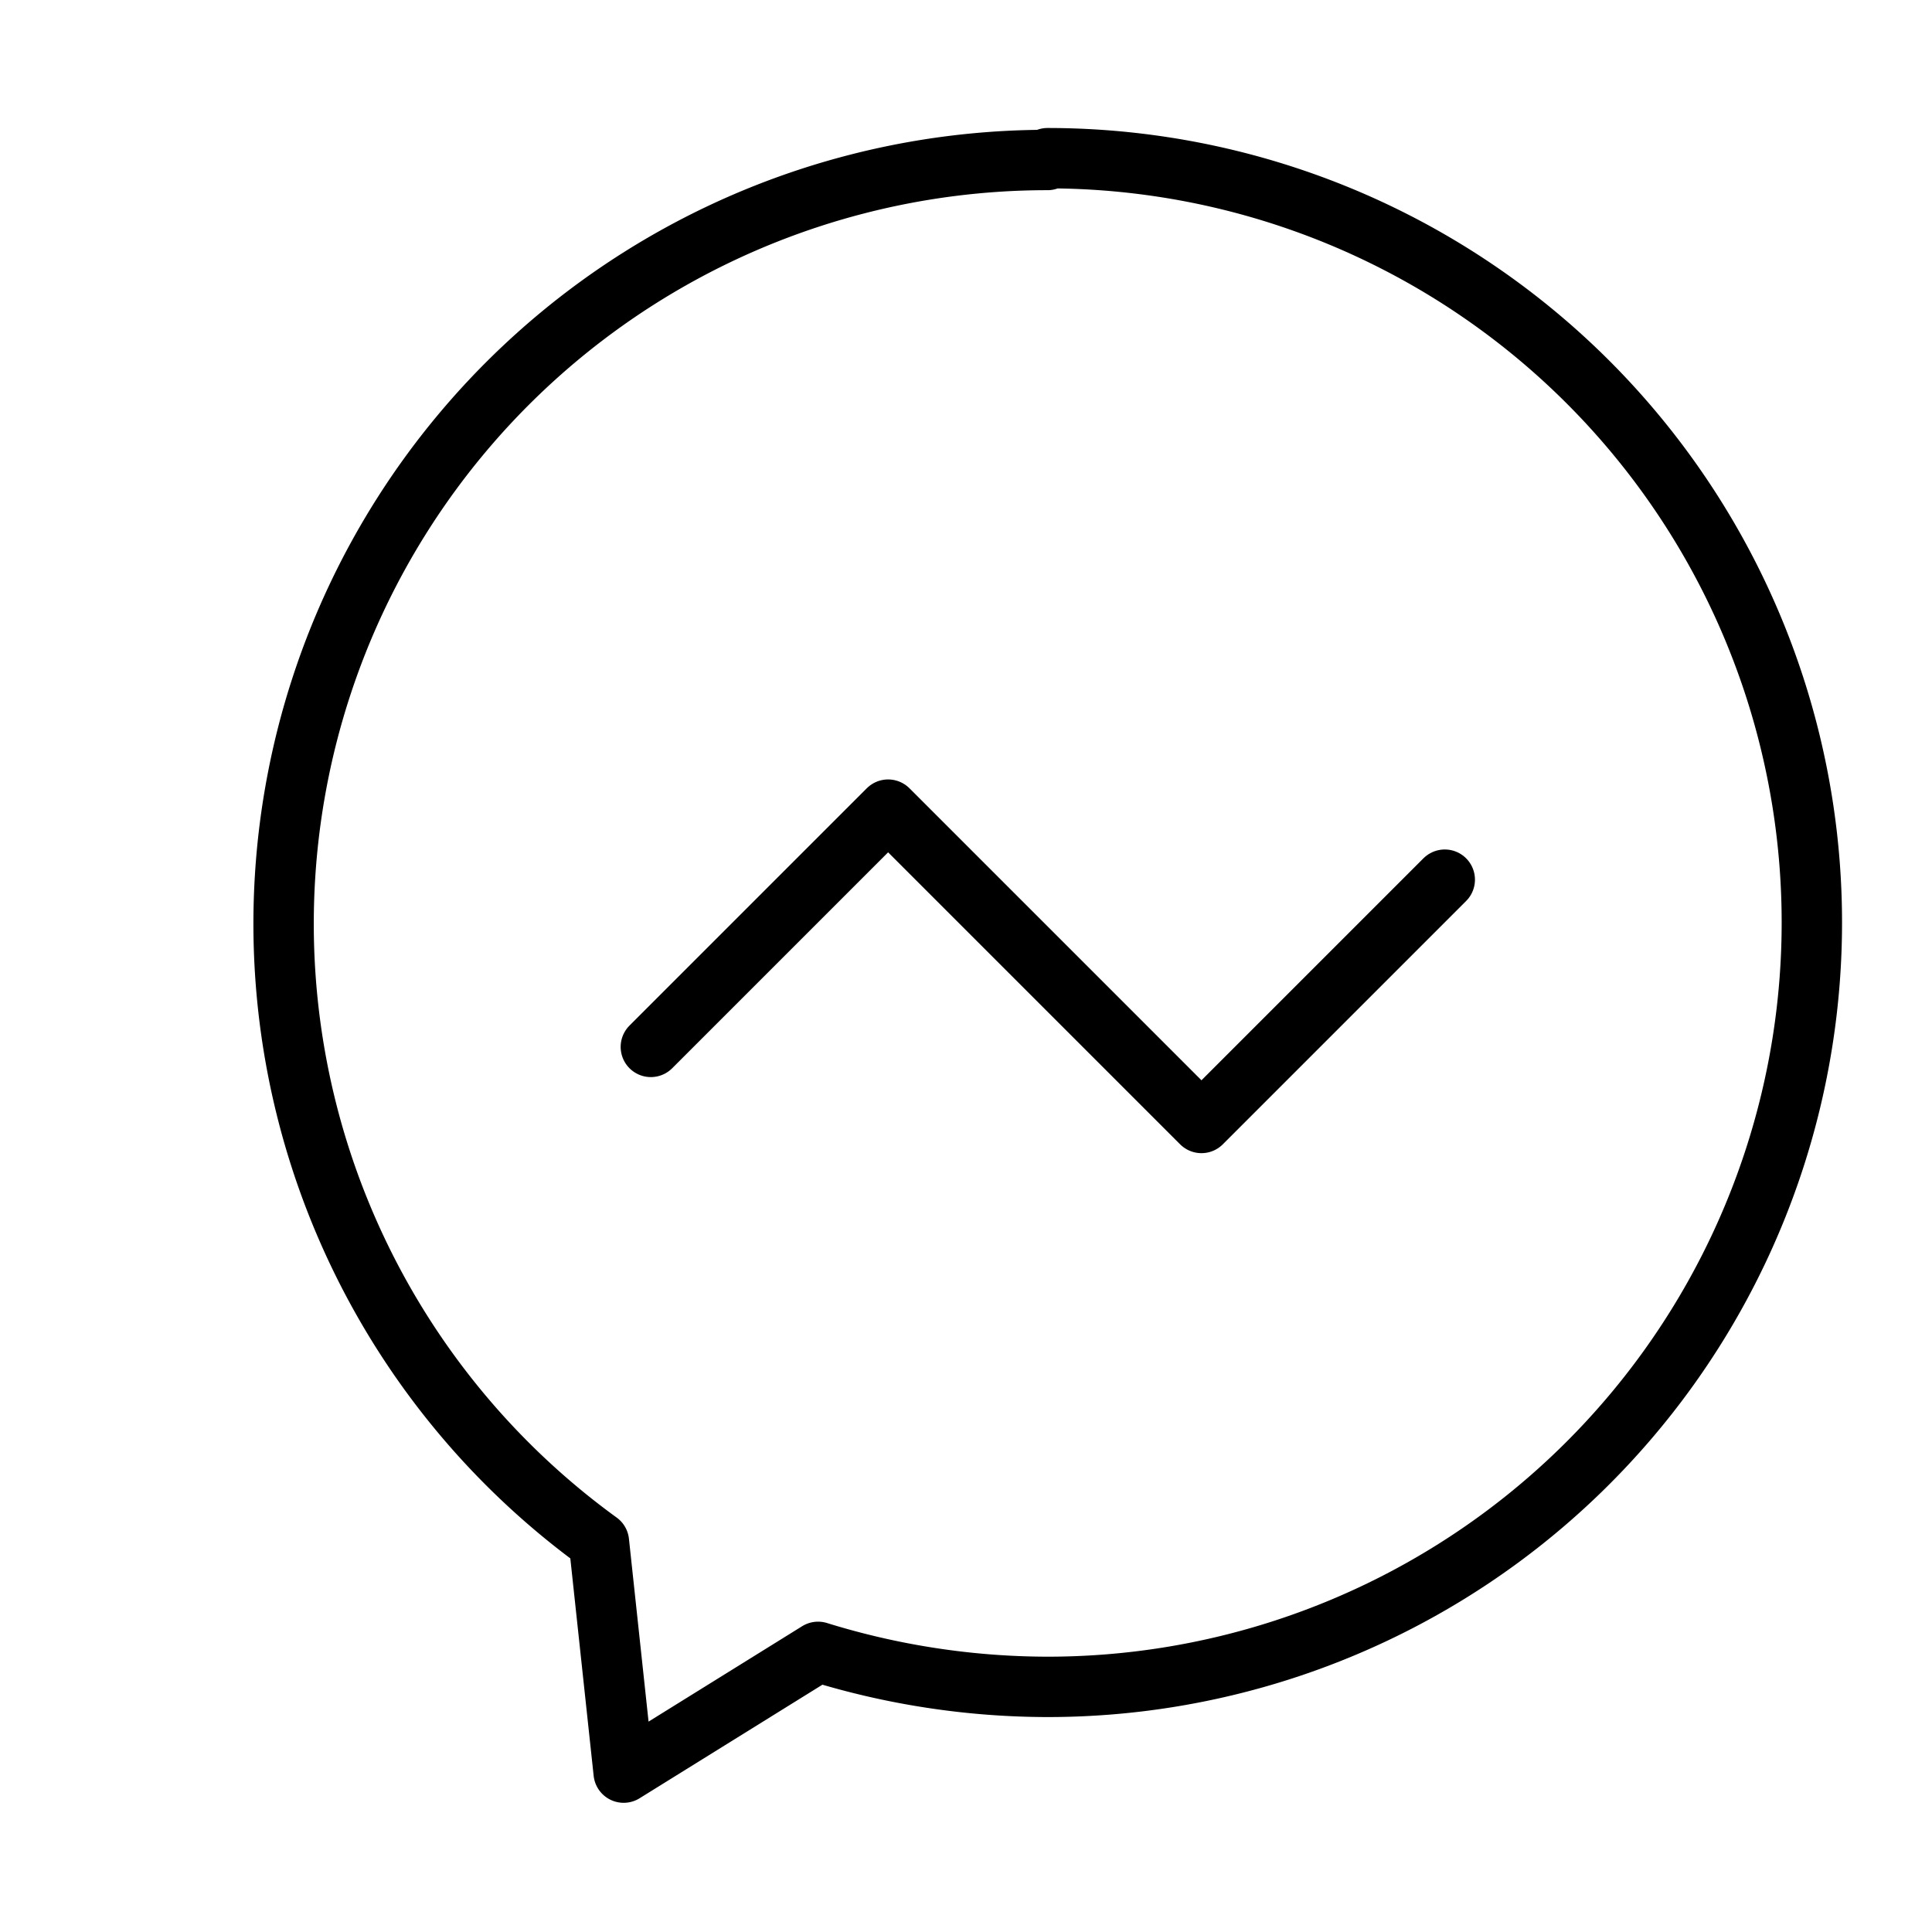
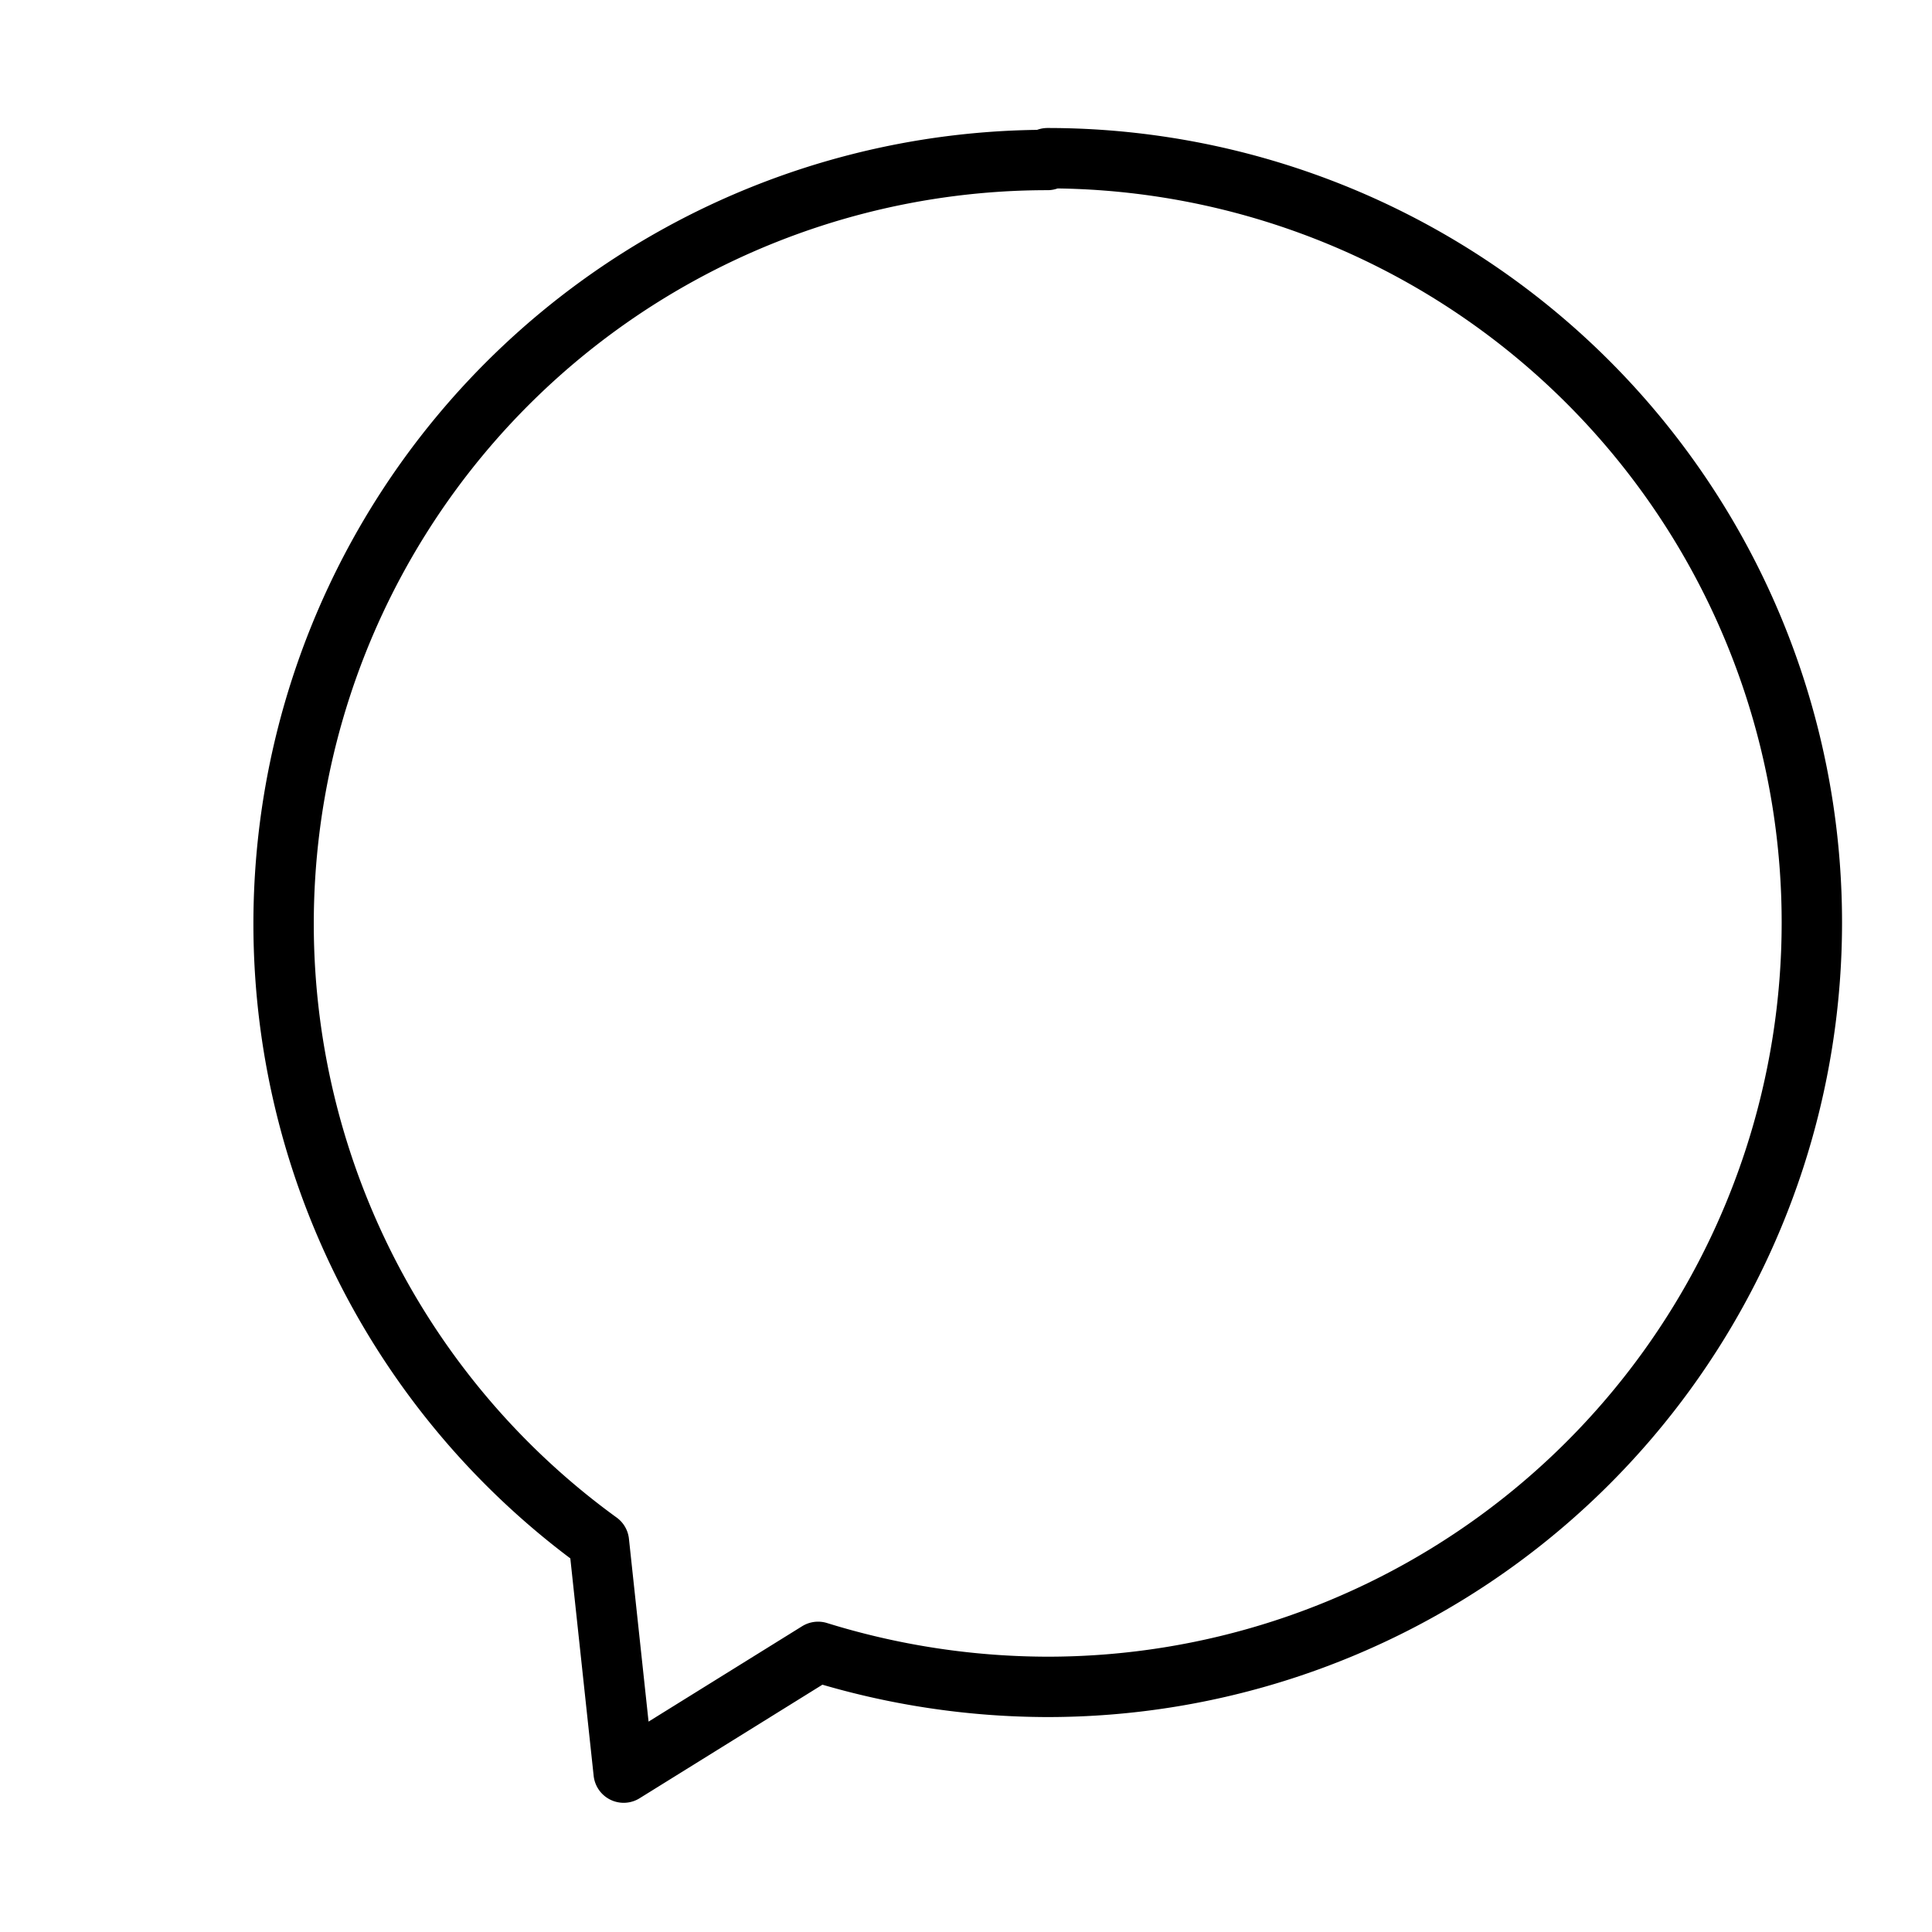
<svg xmlns="http://www.w3.org/2000/svg" width="800px" height="800px" viewBox="0 0 32 32">
  <defs>
    <style>.cls-1{fill:none;stroke:#000000;stroke-linecap:round;stroke-linejoin:round;}</style>
  </defs>
  <g id="ic-social-media-messanger">
-     <path class="cls-1" d="M17.35,2.65A12.65,12.65,0,0,0,9.92,25.54l.41,3.82,3.22-2a12.9,12.9,0,0,0,3.8.58,12.66,12.66,0,0,0,0-25.32Z" />
-     <polyline class="cls-1" points="10.78 17.34 14.71 13.41 19.9 18.6 23.93 14.57" />
+     <path class="cls-1" d="M17.35,2.65A12.65,12.65,0,0,0,9.92,25.54l.41,3.82,3.22-2a12.9,12.9,0,0,0,3.8.58,12.66,12.66,0,0,0,0-25.32" />
  </g>
</svg>